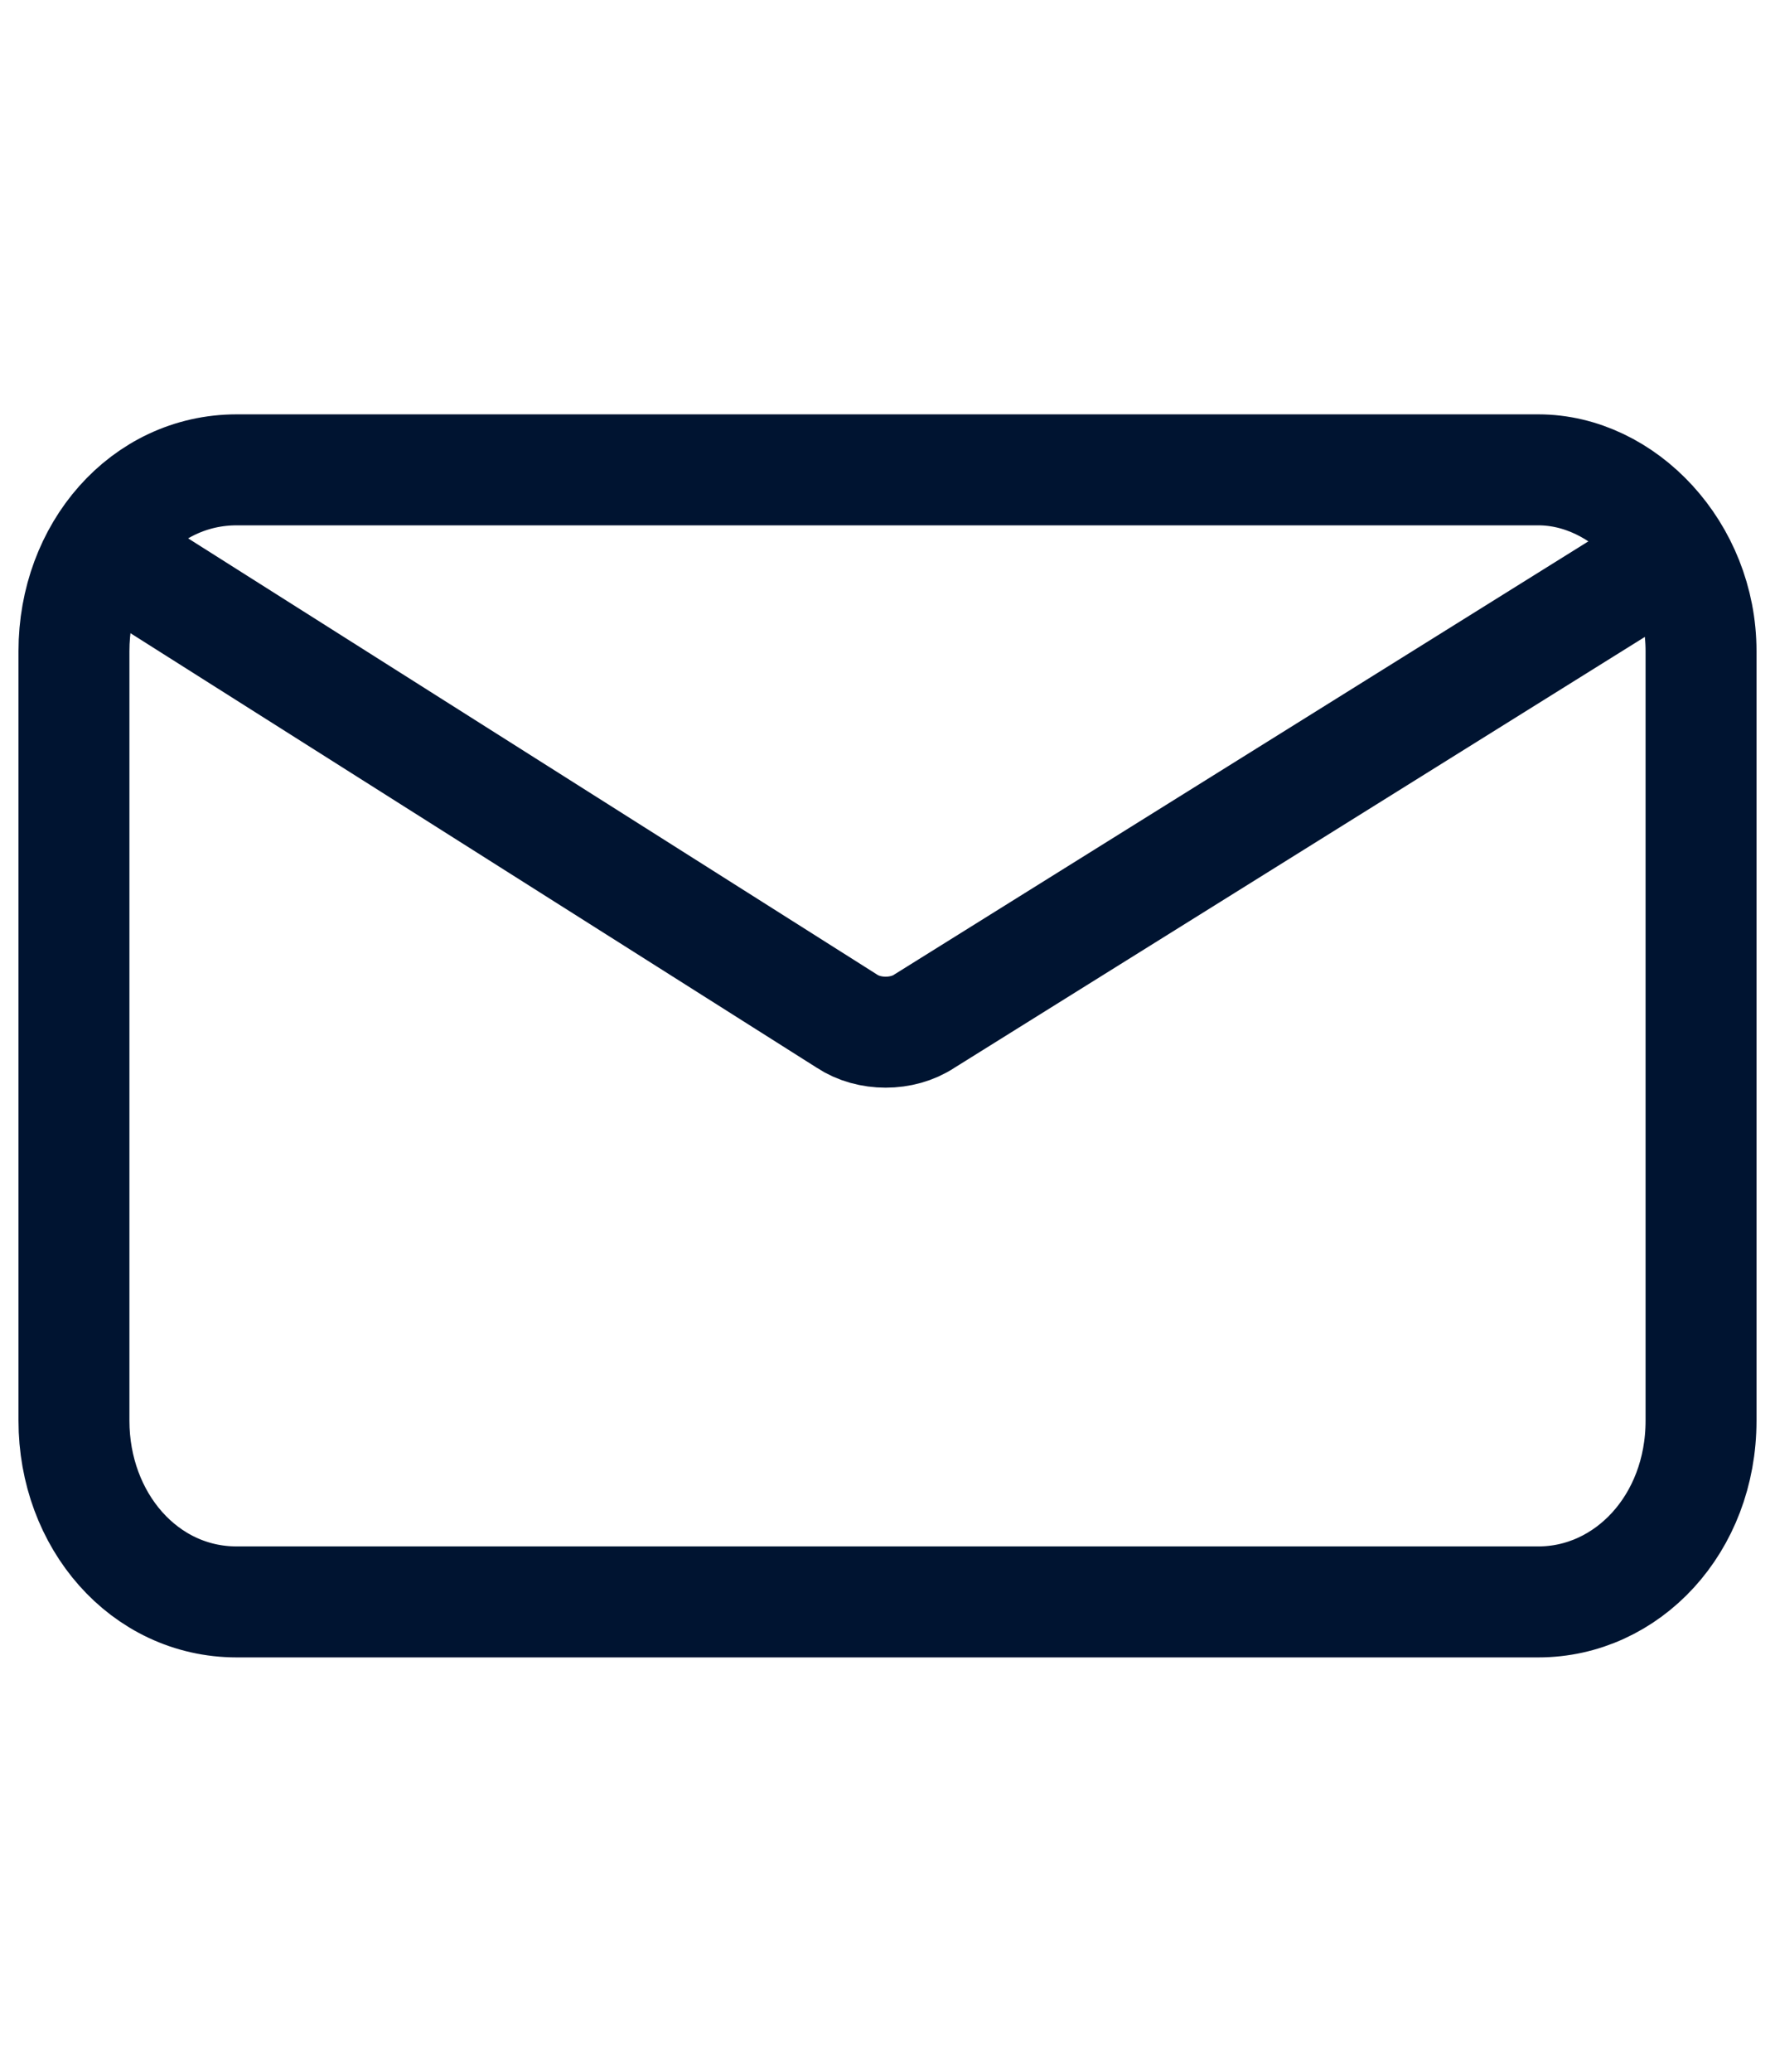
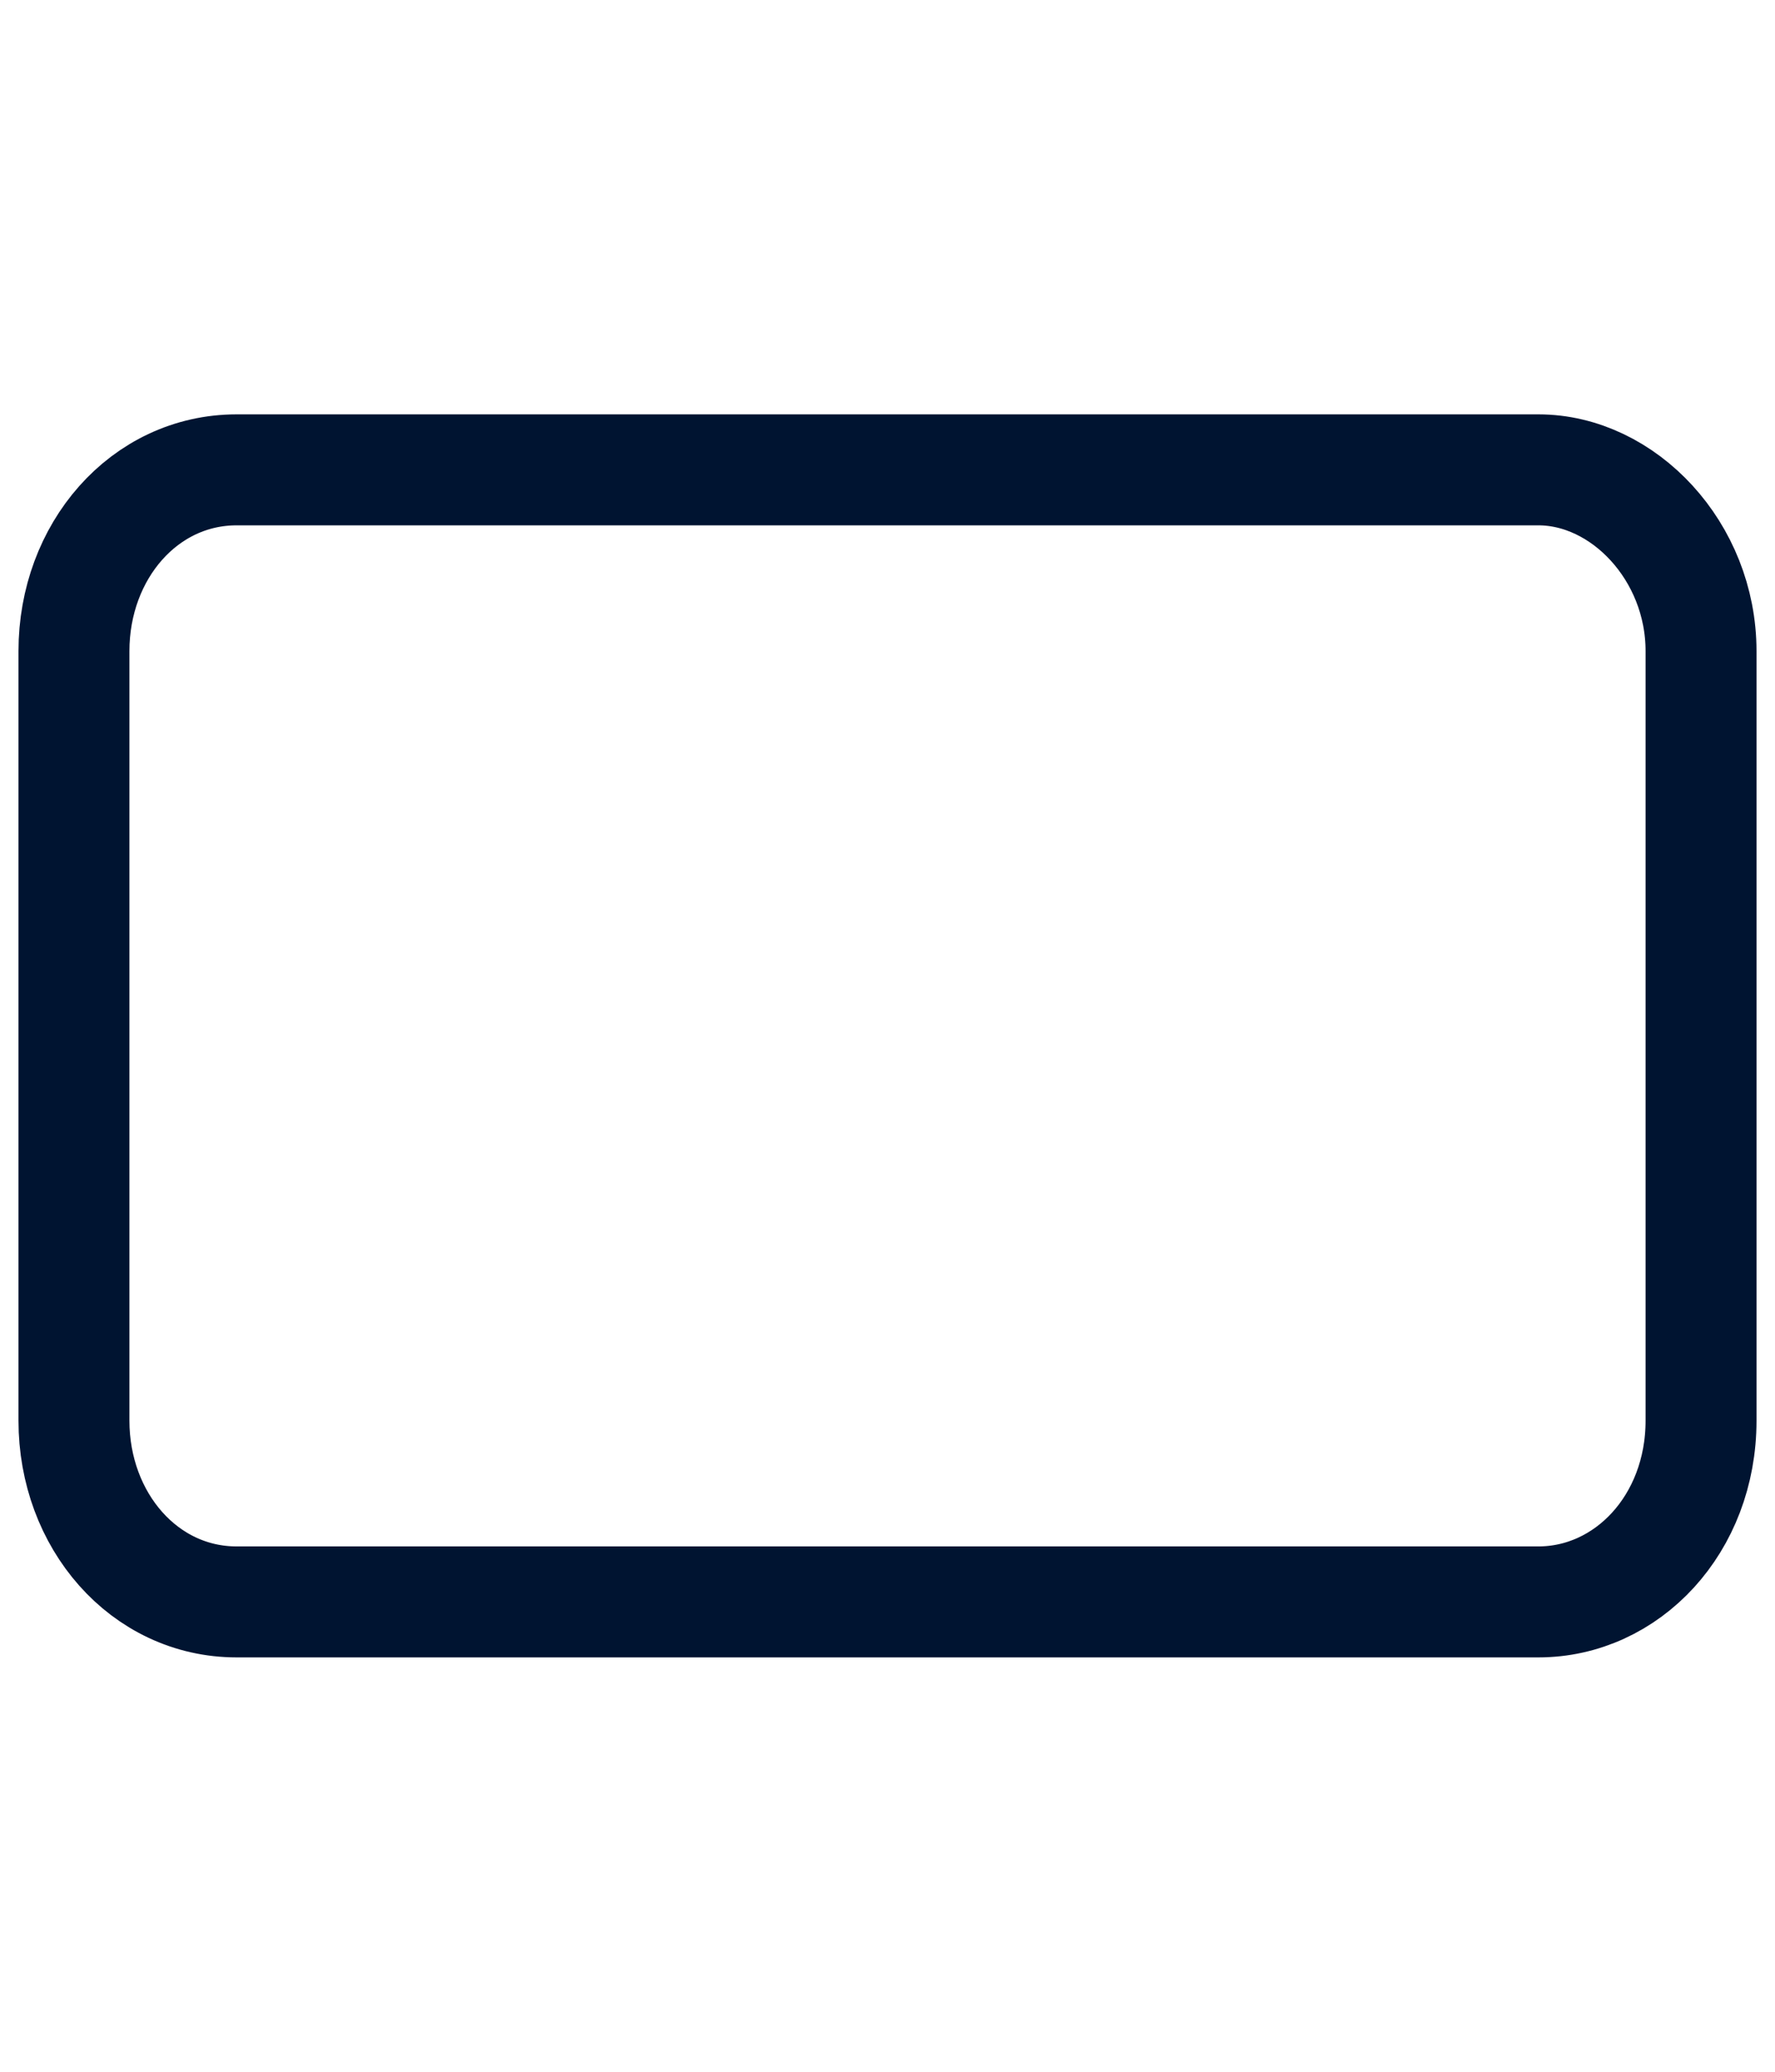
<svg xmlns="http://www.w3.org/2000/svg" version="1.1" id="Ebene_1" x="0px" y="0px" viewBox="0 0 48 56" style="enable-background:new 0 0 48 56;" xml:space="preserve">
  <style type="text/css">
	.st0{fill:none;stroke:#001431;stroke-width:3;}
</style>
  <g>
    <g id="Frame_28_x5F_26">
      <g id="Group_44">
        <path id="Vector_55" class="st0" d="M41.6,12.7H6.4c-2.5,0-4.4,2.2-4.4,4.9v20.8c0,2.7,1.9,4.9,4.4,4.9h35.2     c2.4,0,4.4-2.1,4.4-4.9V17.6C46,14.9,43.9,12.7,41.6,12.7z" />
      </g>
    </g>
-     <path class="st0" d="M2.2,14.5l20.7,13.1c0.6,0.4,1.5,0.4,2.1,0l21-13.1" />
  </g>
</svg>